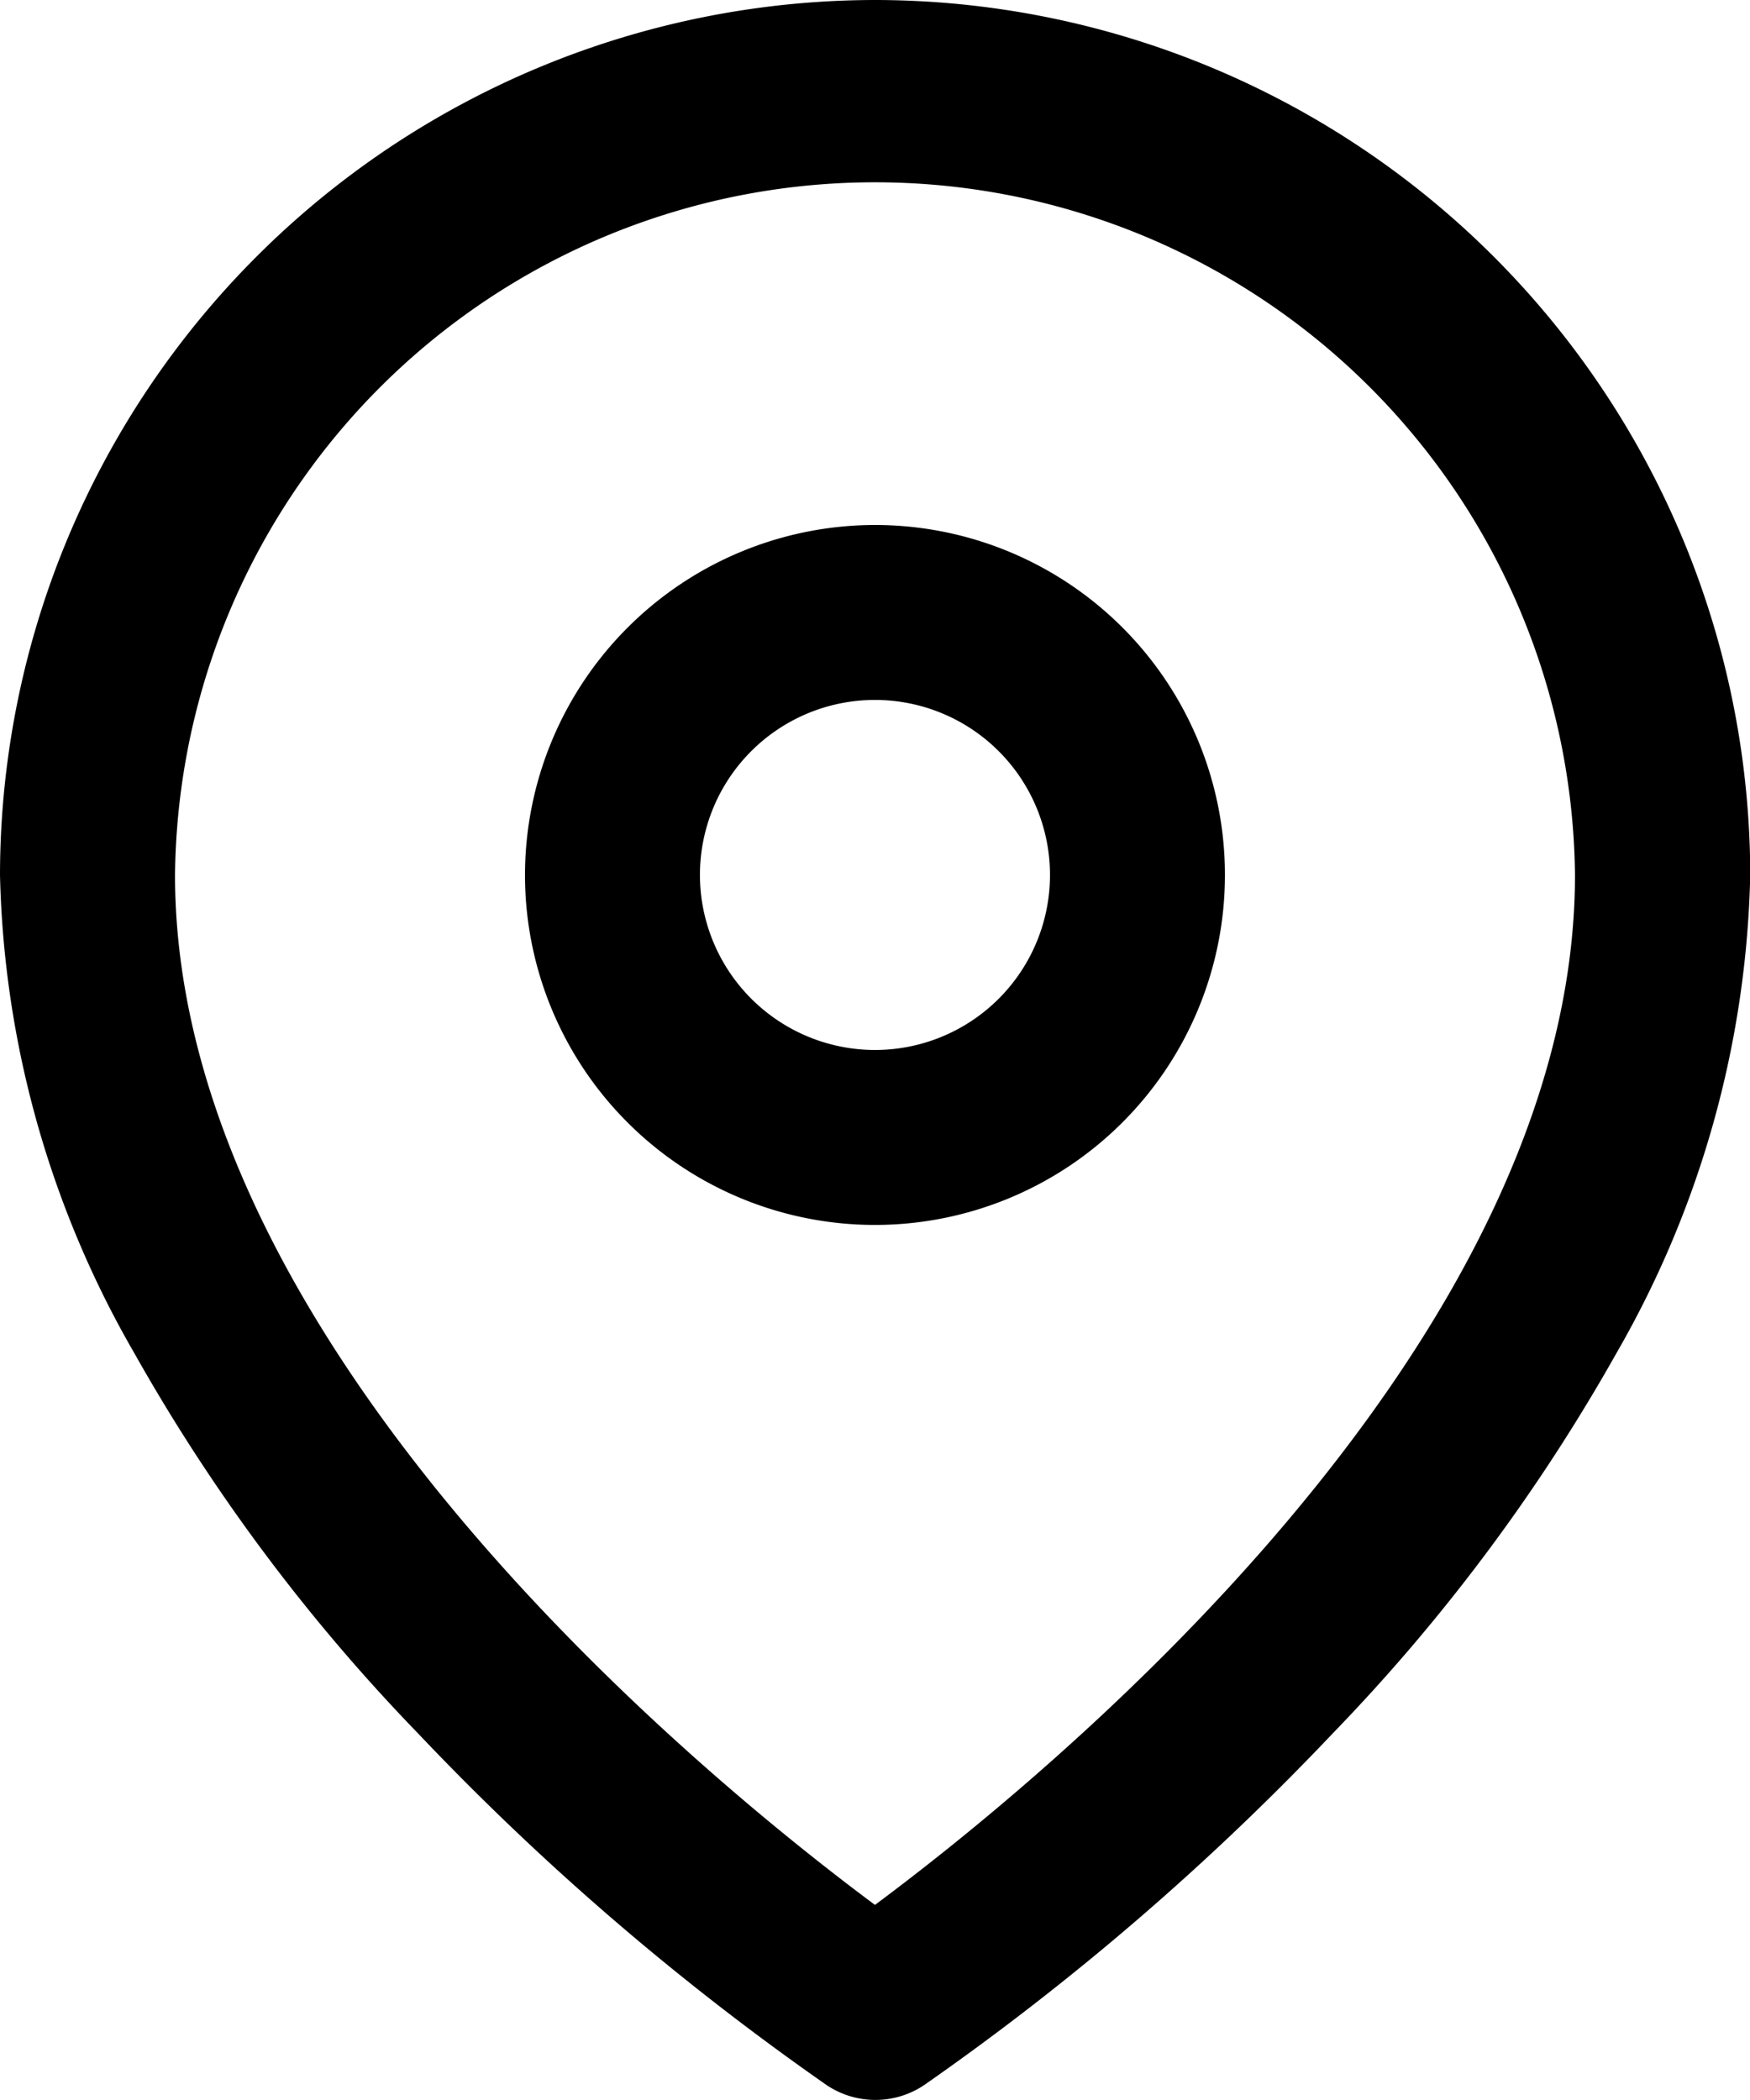
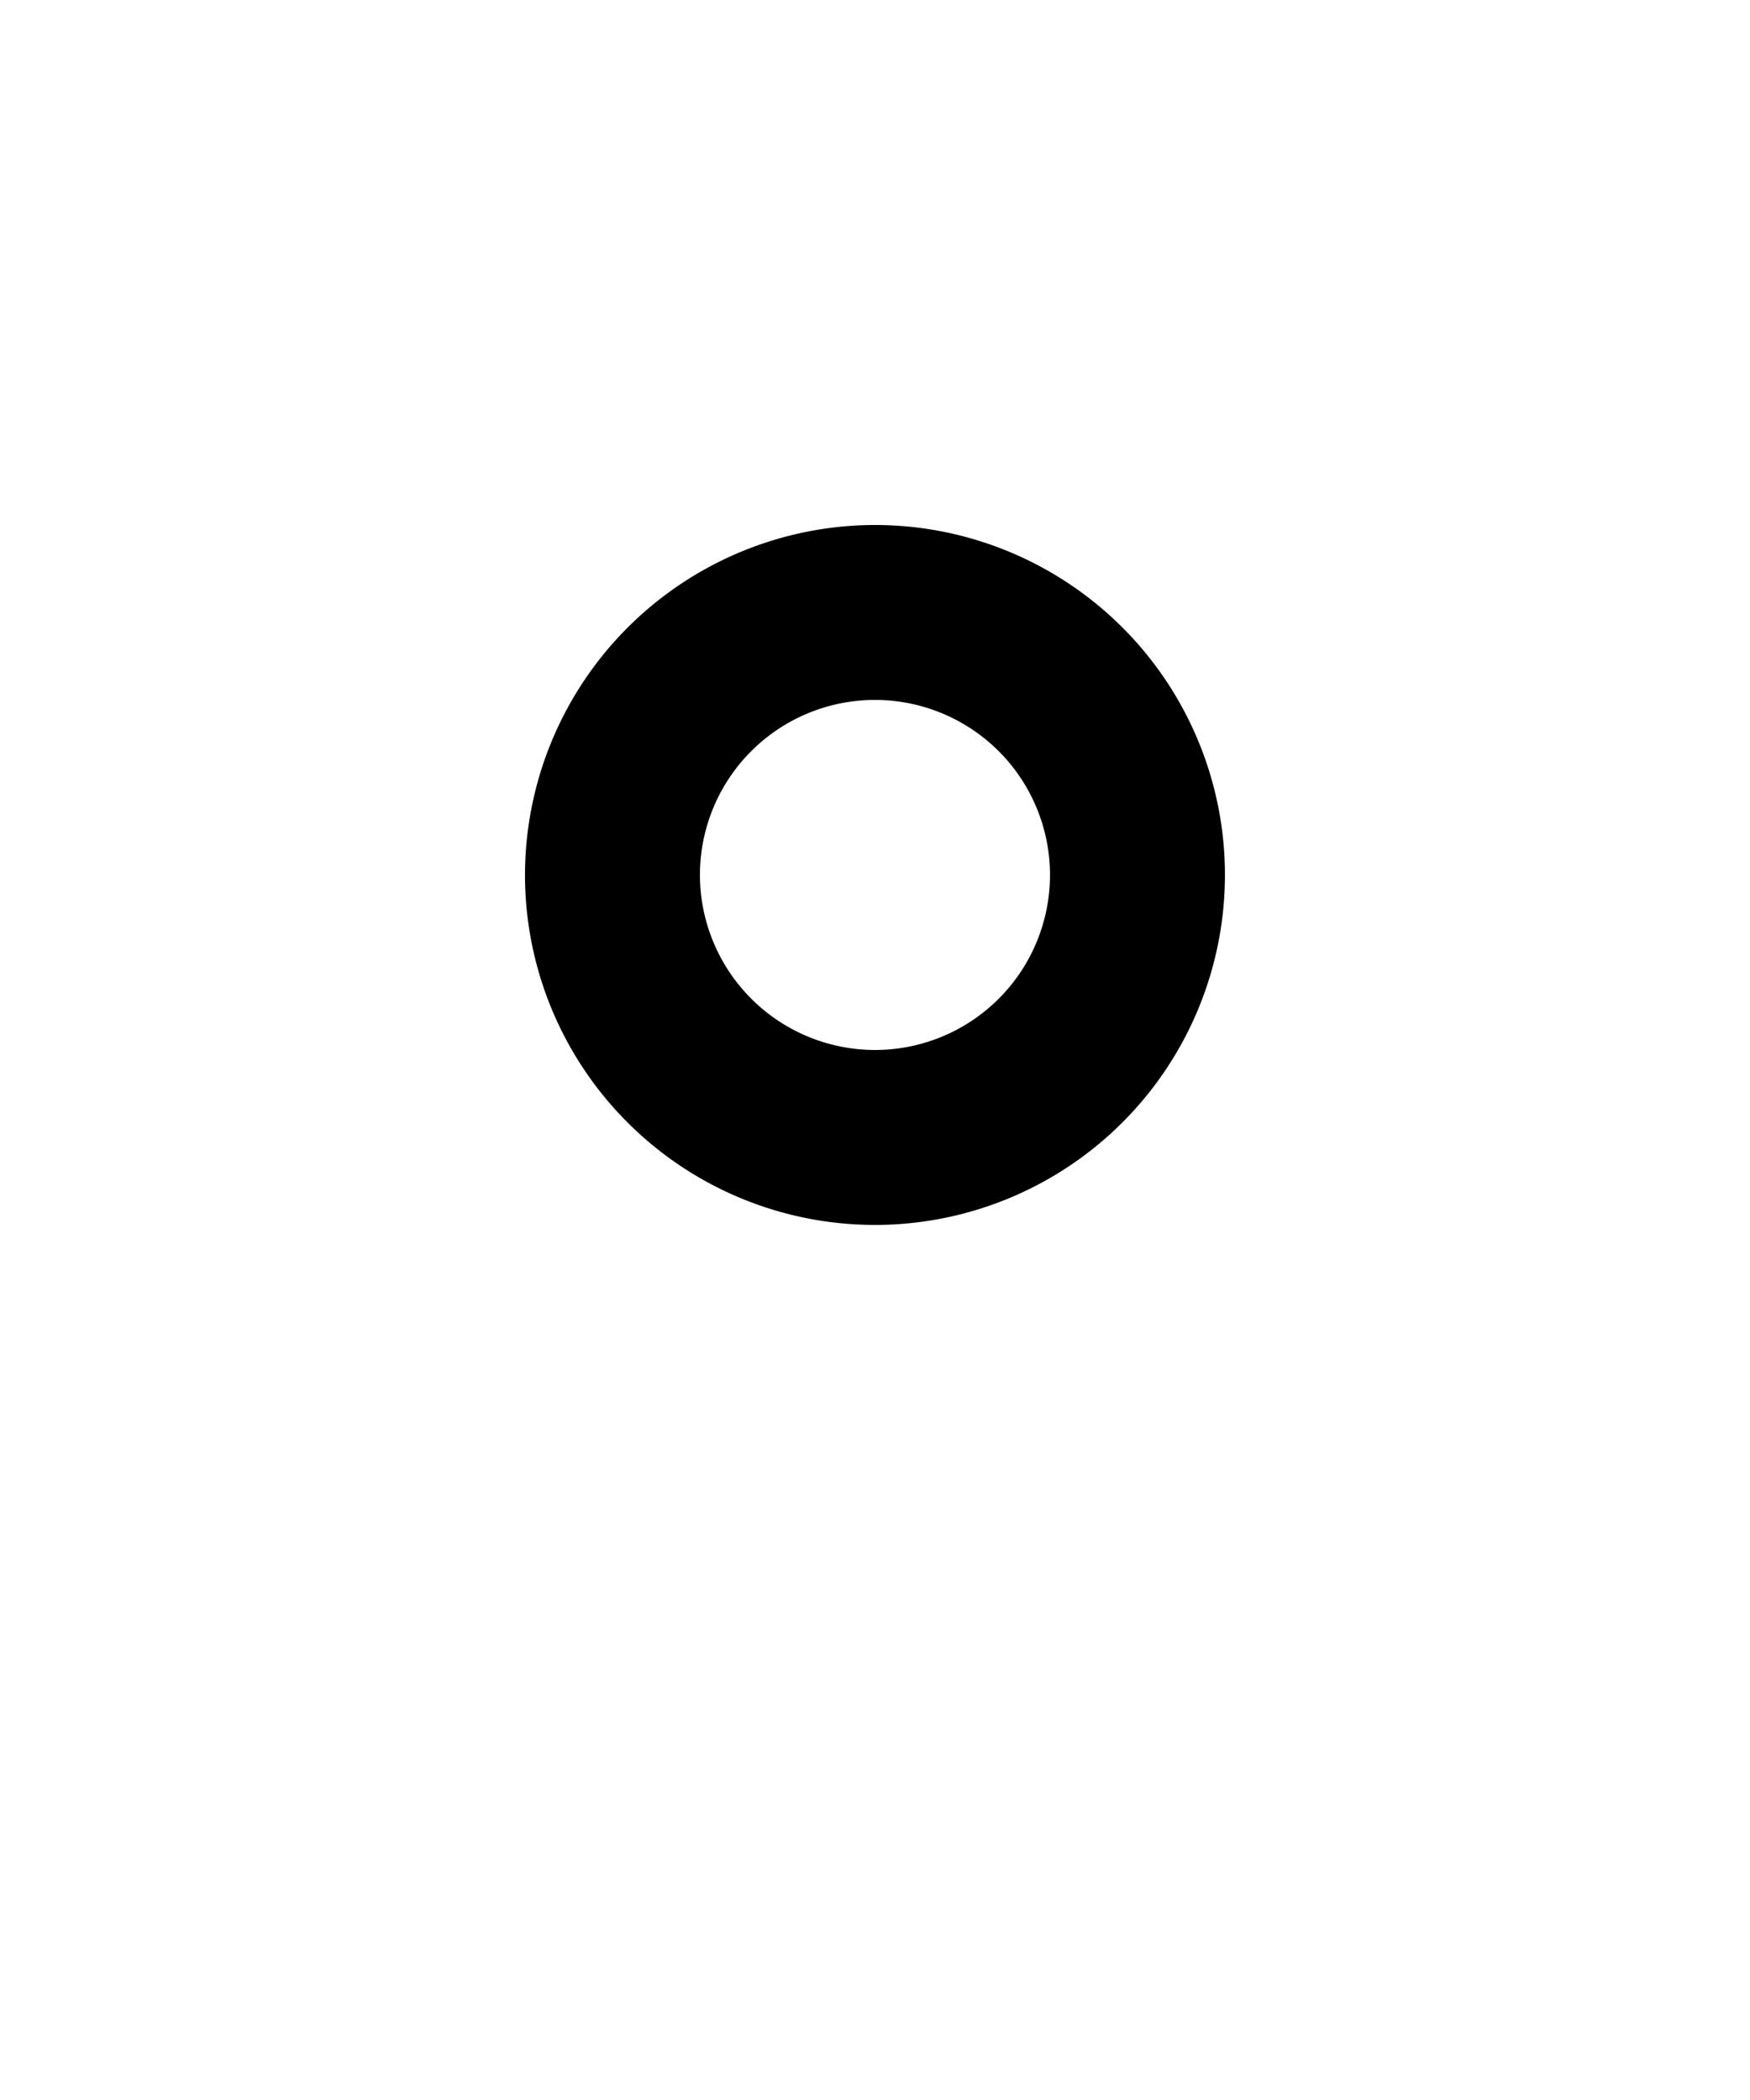
<svg xmlns="http://www.w3.org/2000/svg" width="22.697" height="27.236" viewBox="0 0 22.697 27.236">
  <g id="map-pin" transform="translate(0 0)">
-     <path id="パス_92" data-name="パス 92" d="M13.348,0A11.361,11.361,0,0,1,24.7,11.348a12.969,12.969,0,0,1-1.734,6.2,24.014,24.014,0,0,1-3.683,4.936,34.434,34.434,0,0,1-5.3,4.561,1.135,1.135,0,0,1-1.259,0,34.434,34.434,0,0,1-5.3-4.561,24.014,24.014,0,0,1-3.683-4.936A12.969,12.969,0,0,1,2,11.348,11.361,11.361,0,0,1,13.348,0Zm0,24.706c2.152-1.6,9.079-7.214,9.079-13.358a9.079,9.079,0,0,0-18.157,0C4.27,17.491,11.2,23.109,13.348,24.706Z" transform="translate(-2 0)" />
    <path id="楕円形_11" data-name="楕円形 11" d="M3.539-1A4.539,4.539,0,1,1-1,3.539,4.544,4.544,0,0,1,3.539-1Zm0,6.809a2.27,2.27,0,1,0-2.27-2.27A2.272,2.272,0,0,0,3.539,5.809Z" transform="translate(7.809 7.809)" />
  </g>
</svg>